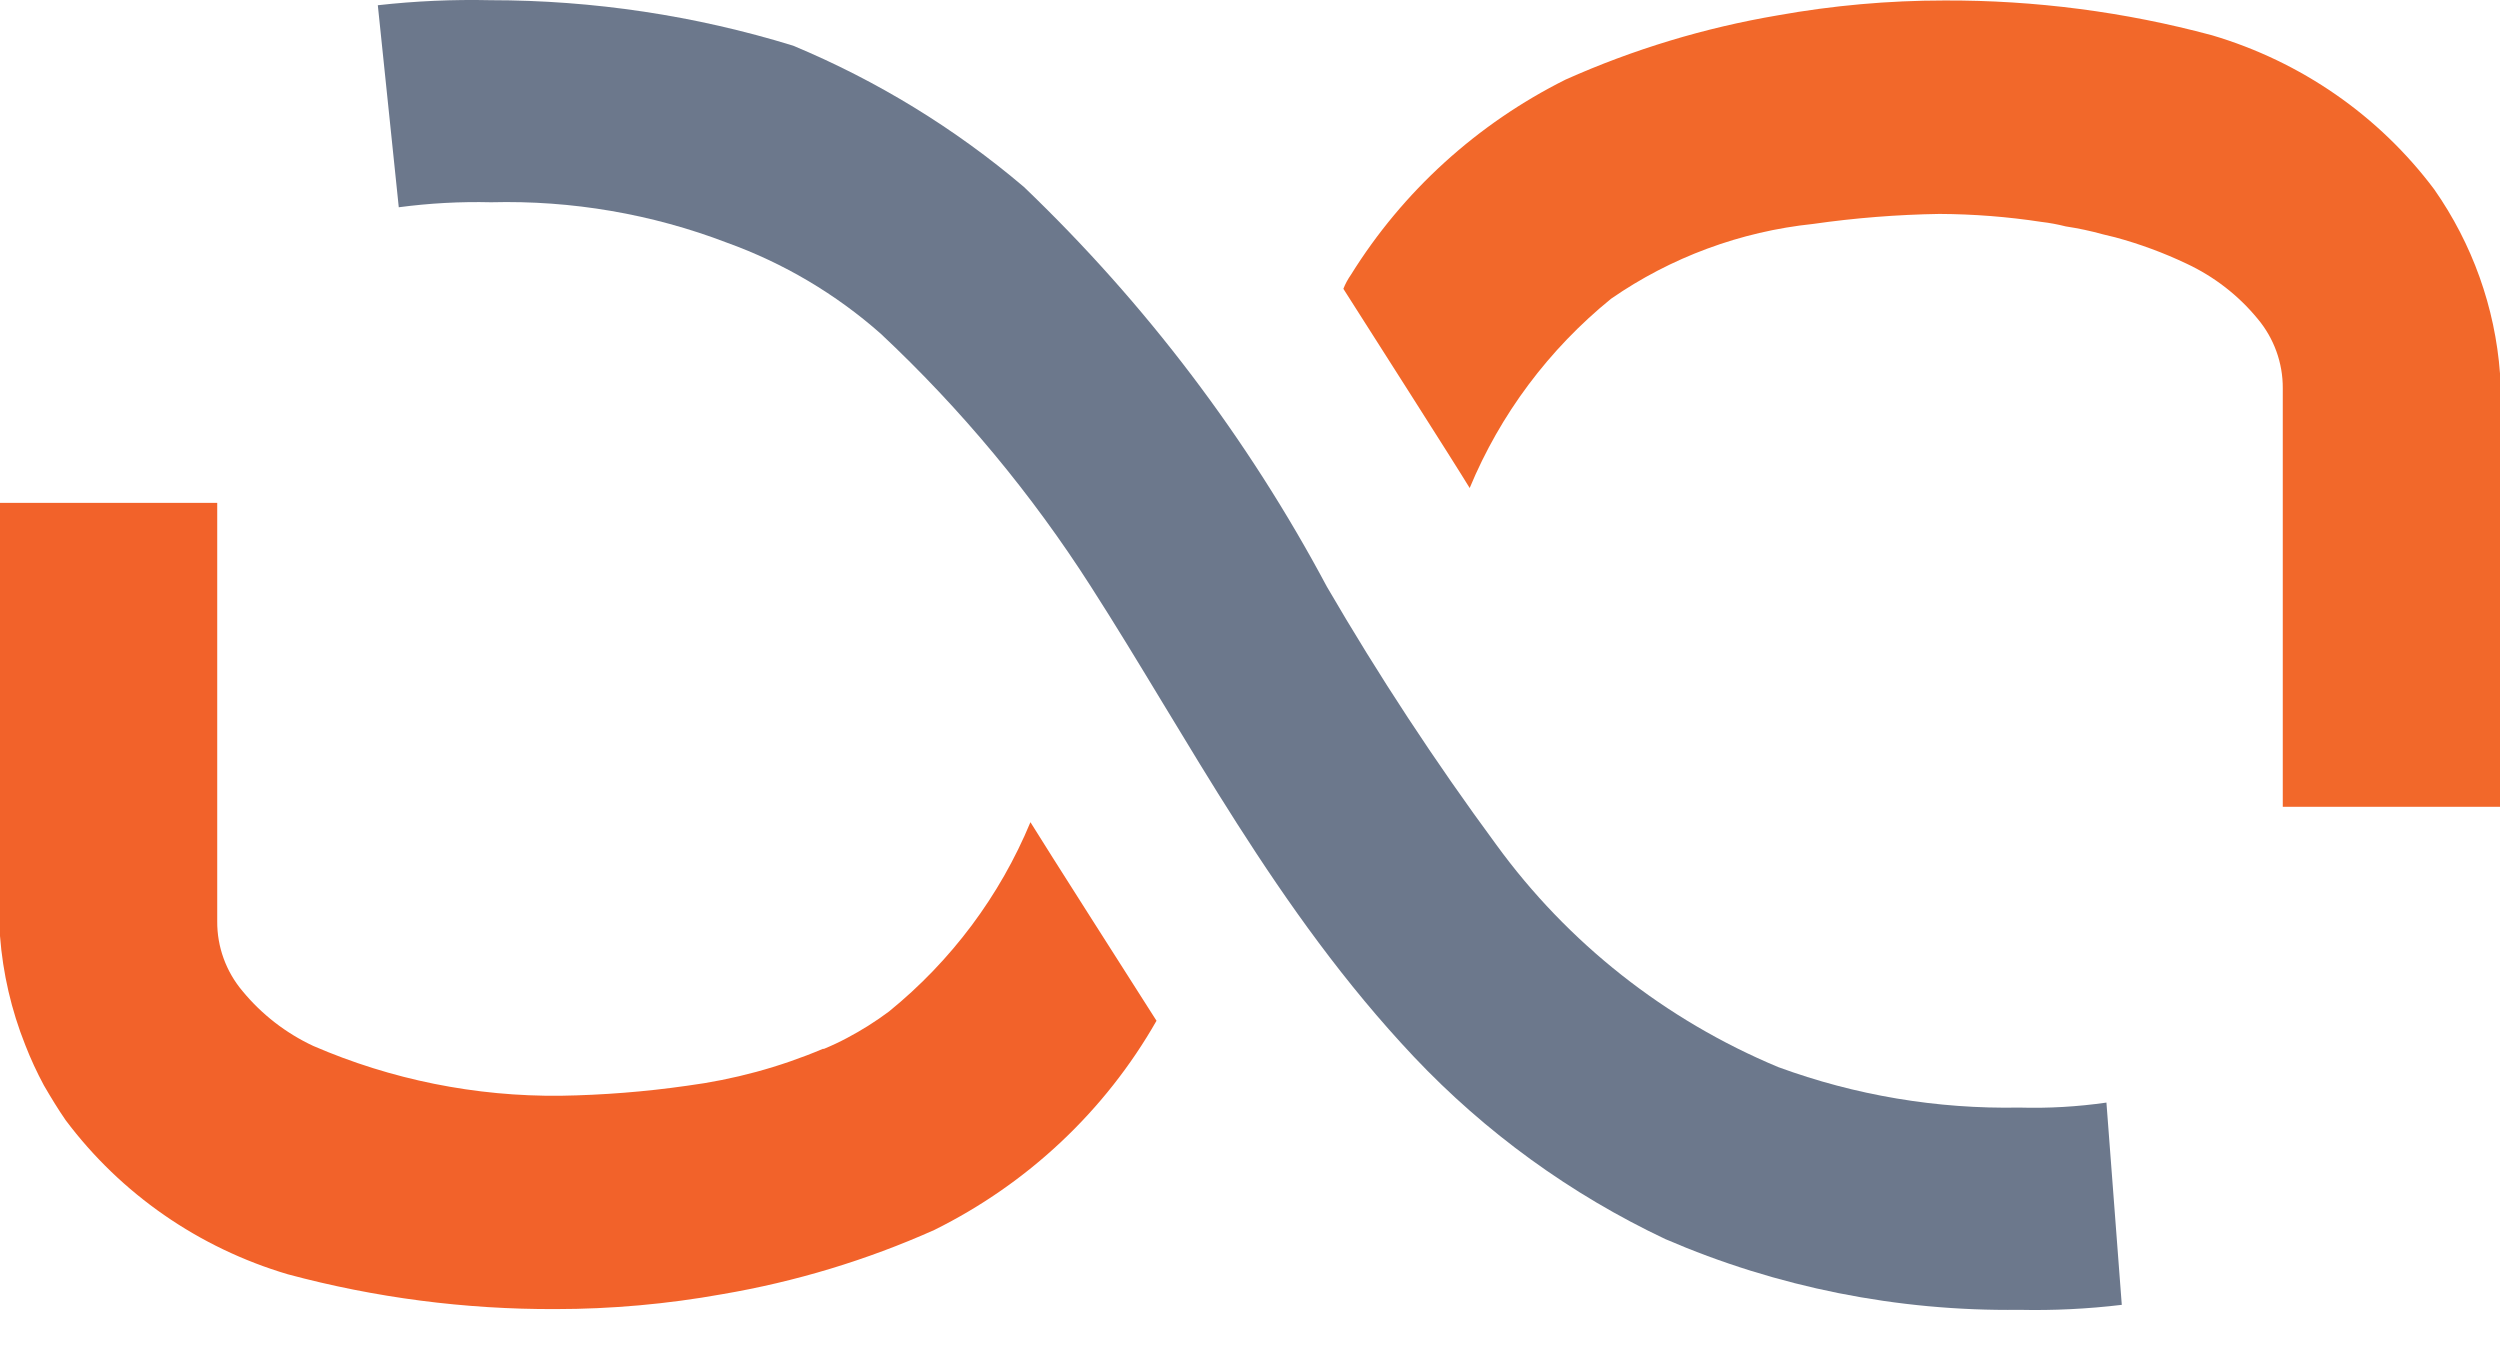
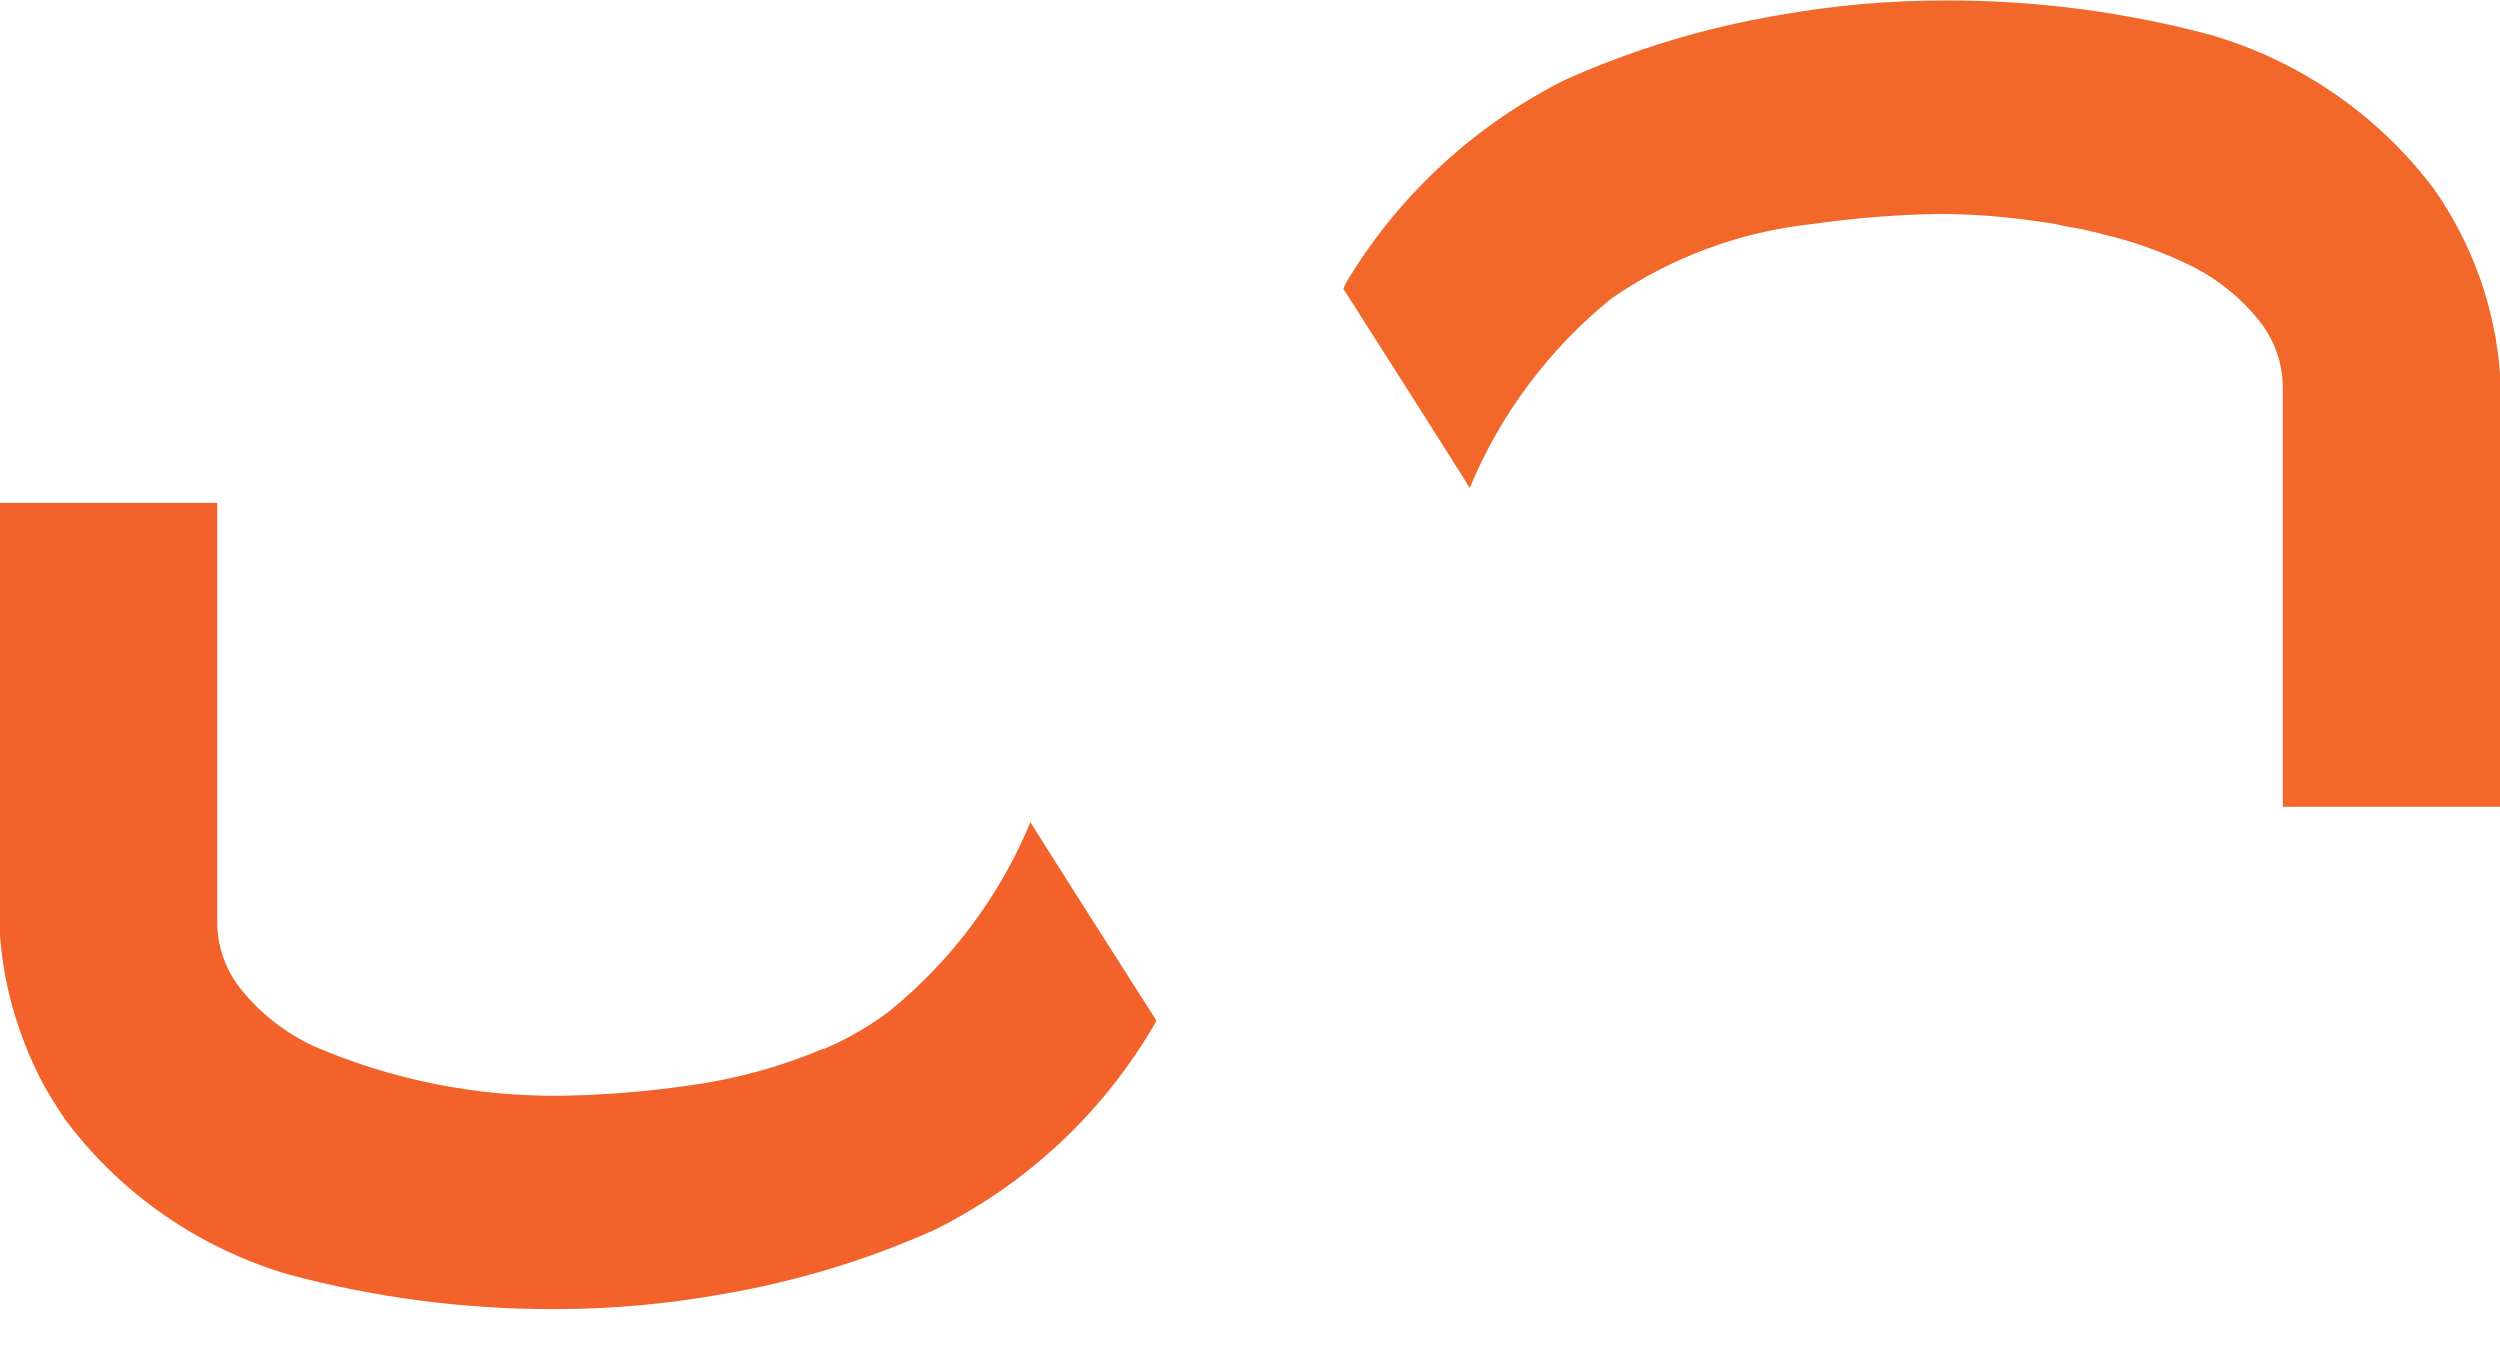
<svg xmlns="http://www.w3.org/2000/svg" width="63" height="34" viewBox="0 0 63 34" fill="none">
-   <path d="M10.049 5.223C10.82 5.121 11.598 5.078 12.376 5.097C14.406 5.045 16.427 5.391 18.32 6.116C19.747 6.63 21.061 7.408 22.193 8.408C24.219 10.307 25.999 12.448 27.49 14.78C29.945 18.603 32.143 22.936 35.632 26.633C37.434 28.54 39.583 30.098 41.966 31.225C44.776 32.439 47.816 33.047 50.883 33.008C51.747 33.027 52.611 32.985 53.469 32.882L53.082 27.785C52.355 27.89 51.621 27.932 50.887 27.911C48.815 27.95 46.754 27.604 44.812 26.891C41.964 25.703 39.504 23.762 37.703 21.282C36.164 19.193 34.74 17.024 33.437 14.784C31.447 11.05 28.871 7.65 25.803 4.711C24.064 3.234 22.102 2.033 19.987 1.151C17.519 0.391 14.949 0.005 12.363 0.005C11.414 -0.016 10.464 0.026 9.521 0.132L10.049 5.223Z" fill="#6C788C" />
  <path d="M63 9.411V20.331H57.526V9.786C57.53 9.145 57.304 8.522 56.889 8.029C56.407 7.443 55.798 6.971 55.107 6.647C54.527 6.371 53.923 6.148 53.302 5.98L52.997 5.906C52.687 5.82 52.373 5.753 52.055 5.705C51.854 5.654 51.65 5.616 51.444 5.592C50.594 5.462 49.735 5.395 48.874 5.391C47.809 5.408 46.745 5.492 45.691 5.643C43.86 5.835 42.108 6.483 40.601 7.527C39.031 8.802 37.806 10.441 37.036 12.298C36.656 11.67 34.49 8.281 33.853 7.278C33.902 7.153 33.966 7.035 34.043 6.925C35.35 4.823 37.222 3.12 39.452 2.006C41.157 1.244 42.954 0.7 44.798 0.387C46.184 0.138 47.59 0.012 48.999 0.012C51.277 0.003 53.546 0.298 55.743 0.889C57.987 1.553 59.951 2.915 61.343 4.773C62.304 6.146 62.876 7.747 63 9.411Z" fill="#F2682A" />
  <path d="M29.144 25.723C27.852 27.991 25.902 29.827 23.545 30.995C21.84 31.757 20.043 32.3 18.198 32.614C16.812 32.863 15.406 32.989 13.998 32.989C11.72 32.998 9.451 32.703 7.253 32.112C5.01 31.448 3.046 30.086 1.654 28.228C1.464 27.953 1.287 27.662 1.106 27.351C0.929 27.022 0.772 26.682 0.637 26.335C0.286 25.455 0.072 24.529 0 23.587V12.673H5.474V23.218C5.47 23.859 5.695 24.482 6.111 24.975C6.593 25.561 7.202 26.034 7.893 26.357C9.858 27.208 11.983 27.636 14.129 27.613C15.194 27.596 16.258 27.512 17.312 27.361C18.491 27.206 19.643 26.894 20.735 26.432C20.735 26.432 20.735 26.432 20.762 26.432C20.961 26.35 21.156 26.258 21.346 26.157C21.715 25.962 22.069 25.739 22.402 25.49C23.972 24.215 25.197 22.576 25.967 20.719C26.344 21.334 28.507 24.723 29.144 25.723Z" fill="#F2622A" />
</svg>